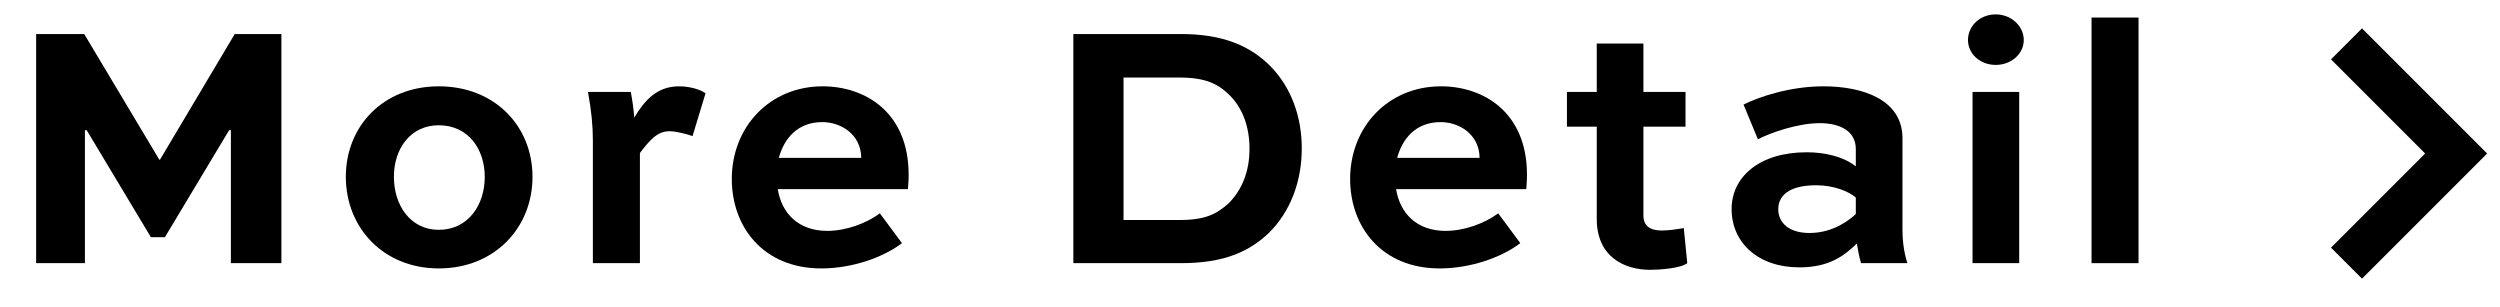
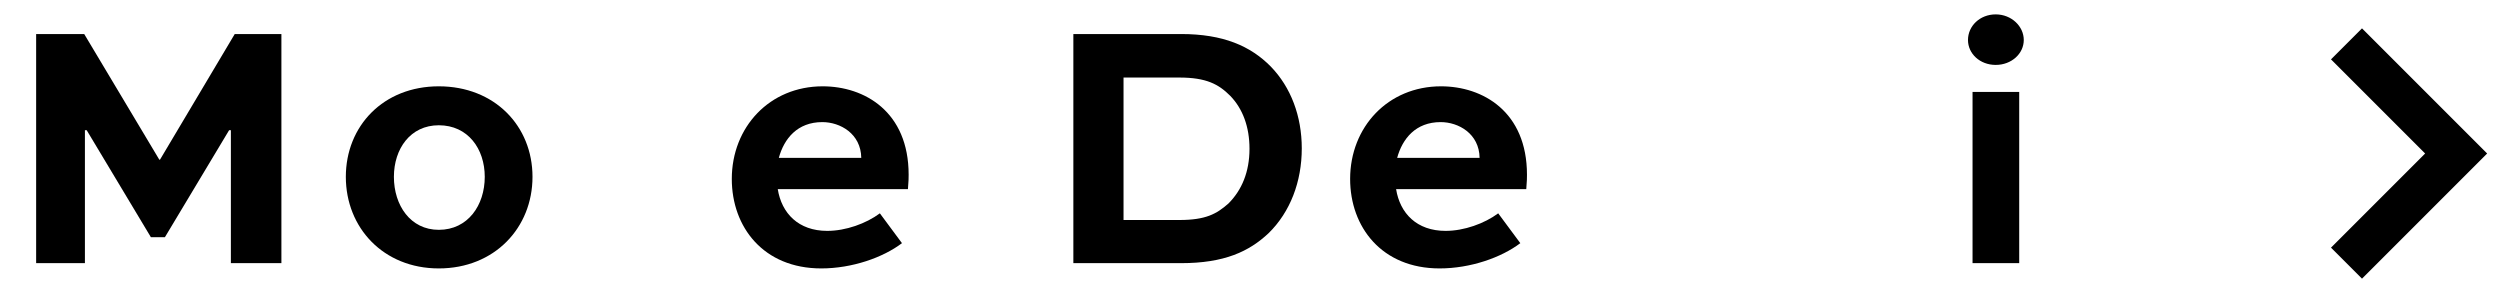
<svg xmlns="http://www.w3.org/2000/svg" width="114" height="14" viewBox="0 0 114 14" fill="none">
-   <path d="M97.517 12H95.374V0.8H97.517V12Z" fill="black" />
  <path d="M92.076 12H89.948V4.192H92.076V12ZM89.74 1.824C89.74 1.184 90.284 0.656 91.004 0.656C91.724 0.656 92.284 1.2 92.284 1.824C92.284 2.448 91.724 2.96 91.004 2.96C90.284 2.96 89.74 2.448 89.74 1.824Z" fill="black" />
-   <path d="M80.161 6.352L79.505 4.768C80.241 4.4 81.649 3.936 83.153 3.936C84.945 3.936 86.753 4.544 86.753 6.304V10.48C86.753 10.832 86.785 11.408 86.977 12H84.865C84.785 11.76 84.721 11.392 84.673 11.104C84.097 11.664 83.409 12.192 82.049 12.192C80.161 12.192 78.961 11.056 78.961 9.536C78.961 8.08 80.209 6.944 82.385 6.944C83.217 6.944 84.049 7.136 84.625 7.584V6.8C84.625 5.984 83.921 5.616 82.977 5.616C81.985 5.616 80.737 6.048 80.161 6.352ZM82.513 10.624C83.633 10.624 84.385 9.984 84.625 9.76V9.008C84.289 8.72 83.617 8.448 82.817 8.448C81.553 8.448 81.089 8.944 81.089 9.536C81.089 10.192 81.617 10.624 82.513 10.624Z" fill="black" />
-   <path d="M71.452 5.776V4.192H72.812V1.984H74.94V4.192H76.86V5.776H74.94V9.824C74.94 10.304 75.244 10.512 75.788 10.512C76.092 10.512 76.508 10.448 76.78 10.4L76.94 12C76.636 12.24 75.66 12.304 75.244 12.304C74.092 12.304 72.812 11.728 72.812 9.984V5.776H71.452Z" fill="black" />
  <path d="M68.318 9.728L69.326 11.088C68.462 11.744 67.054 12.24 65.646 12.24C63.006 12.24 61.566 10.352 61.566 8.16C61.566 5.792 63.294 3.936 65.71 3.936C67.614 3.936 69.63 5.088 69.63 7.968C69.63 8.096 69.63 8.256 69.598 8.624H63.662C63.838 9.728 64.606 10.528 65.918 10.528C66.766 10.528 67.694 10.192 68.318 9.728ZM65.694 5.568C64.558 5.568 63.95 6.32 63.71 7.2H67.47C67.454 6.096 66.51 5.568 65.694 5.568Z" fill="black" />
  <path d="M53.857 12H48.945V1.552H53.857C55.777 1.552 57.025 2.096 57.953 3.04C58.865 3.984 59.361 5.296 59.361 6.768C59.361 8.288 58.833 9.664 57.857 10.624C56.961 11.472 55.825 12 53.857 12ZM51.233 10.032H53.777C54.977 10.032 55.473 9.76 56.017 9.28C56.625 8.672 56.977 7.84 56.977 6.784C56.977 5.792 56.673 4.96 56.097 4.368C55.569 3.84 55.009 3.536 53.777 3.536H51.233V10.032Z" fill="black" />
  <path d="M40.122 9.728L41.13 11.088C40.266 11.744 38.858 12.24 37.45 12.24C34.81 12.24 33.37 10.352 33.37 8.16C33.37 5.792 35.098 3.936 37.514 3.936C39.418 3.936 41.434 5.088 41.434 7.968C41.434 8.096 41.434 8.256 41.402 8.624H35.466C35.642 9.728 36.41 10.528 37.722 10.528C38.57 10.528 39.498 10.192 40.122 9.728ZM37.498 5.568C36.362 5.568 35.754 6.32 35.514 7.2H39.274C39.258 6.096 38.314 5.568 37.498 5.568Z" fill="black" />
-   <path d="M30.523 5.984C29.963 5.984 29.611 6.416 29.18 6.976V12H27.035V6.4C27.035 5.744 26.971 5.056 26.811 4.192H28.764C28.828 4.528 28.892 4.96 28.924 5.36C29.404 4.56 29.963 3.936 30.971 3.936C31.372 3.936 31.899 4.048 32.172 4.256L31.579 6.208C31.34 6.112 30.811 5.984 30.523 5.984Z" fill="black" />
  <path d="M15.77 8.064C15.77 5.744 17.482 3.936 20.009 3.936C22.553 3.936 24.282 5.744 24.282 8.064C24.282 10.384 22.553 12.24 20.009 12.24C17.482 12.24 15.77 10.384 15.77 8.064ZM17.962 8.064C17.962 9.36 18.713 10.48 20.009 10.48C21.337 10.48 22.105 9.36 22.105 8.064C22.105 6.784 21.337 5.712 20.009 5.712C18.713 5.712 17.962 6.784 17.962 8.064Z" fill="black" />
  <path d="M12.832 12H10.528V5.936H10.448L7.52 10.816H6.88L3.952 5.936H3.872V12H1.648V1.552H3.84L7.264 7.28H7.296L10.704 1.552H12.832V12Z" fill="black" />
  <path d="M113.414 7L107.707 12.707L106.293 11.293L110.586 7L106.293 2.707L107.707 1.293L113.414 7Z" fill="black" />
</svg>